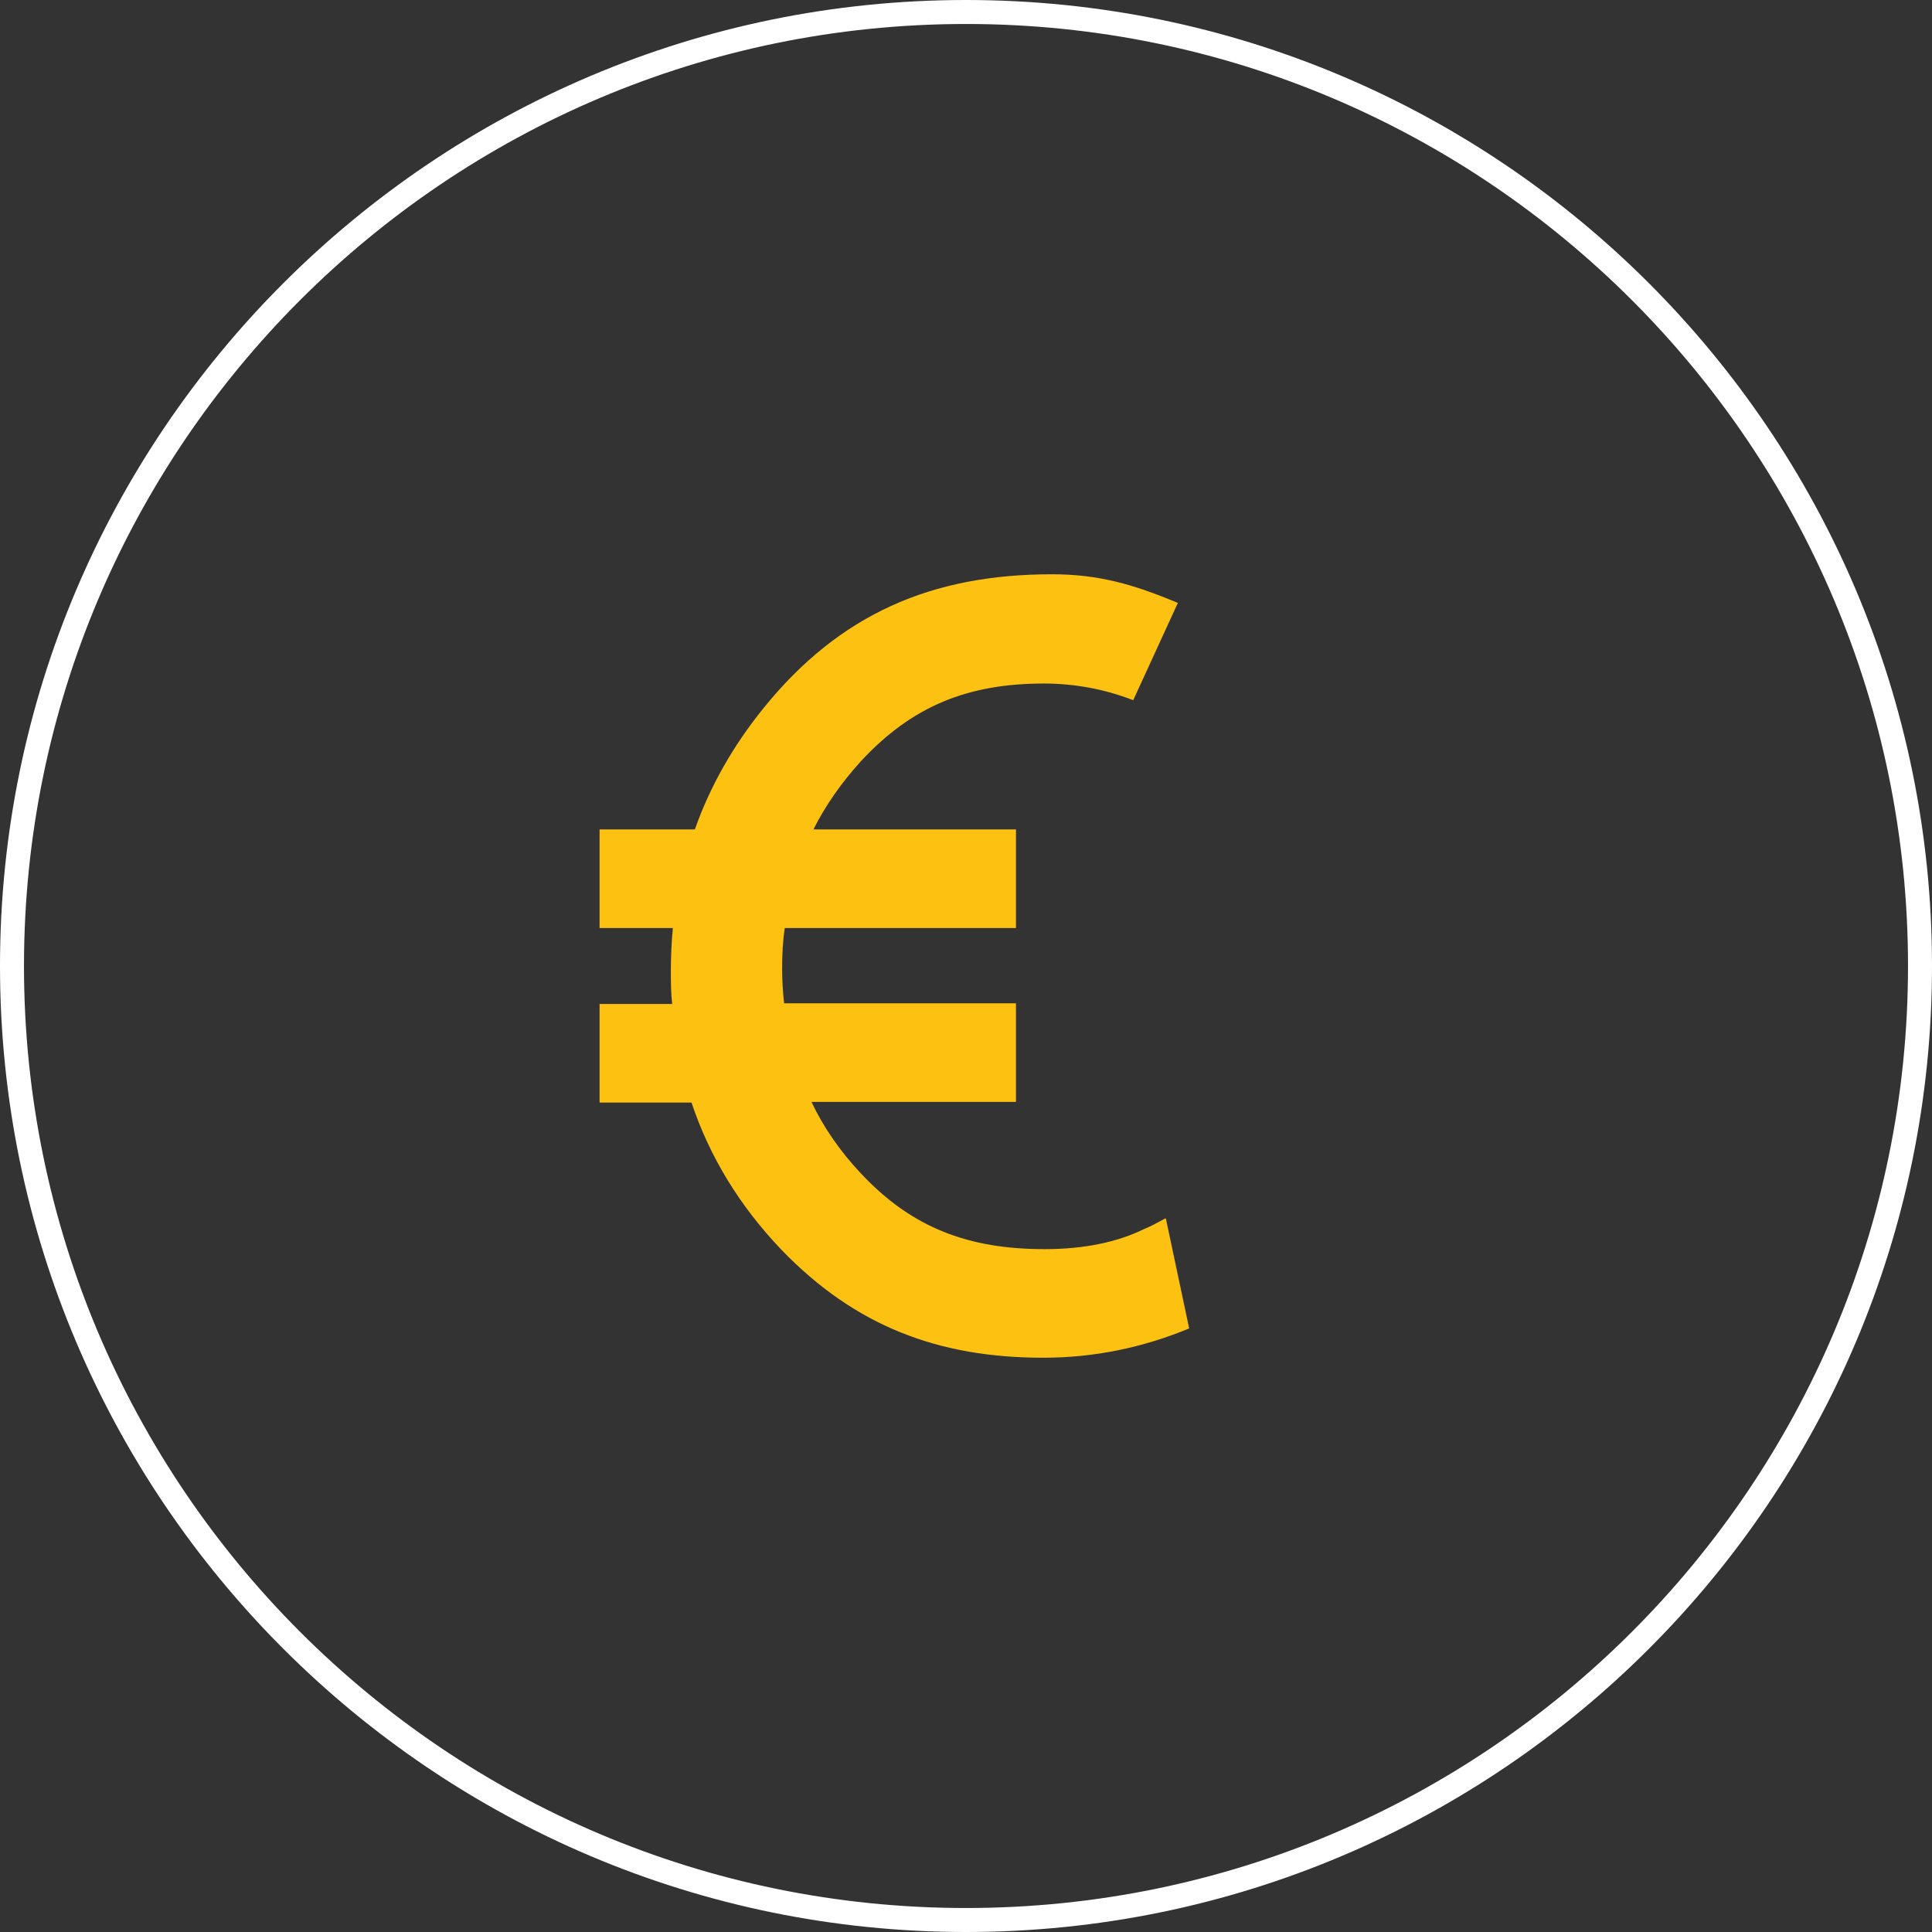
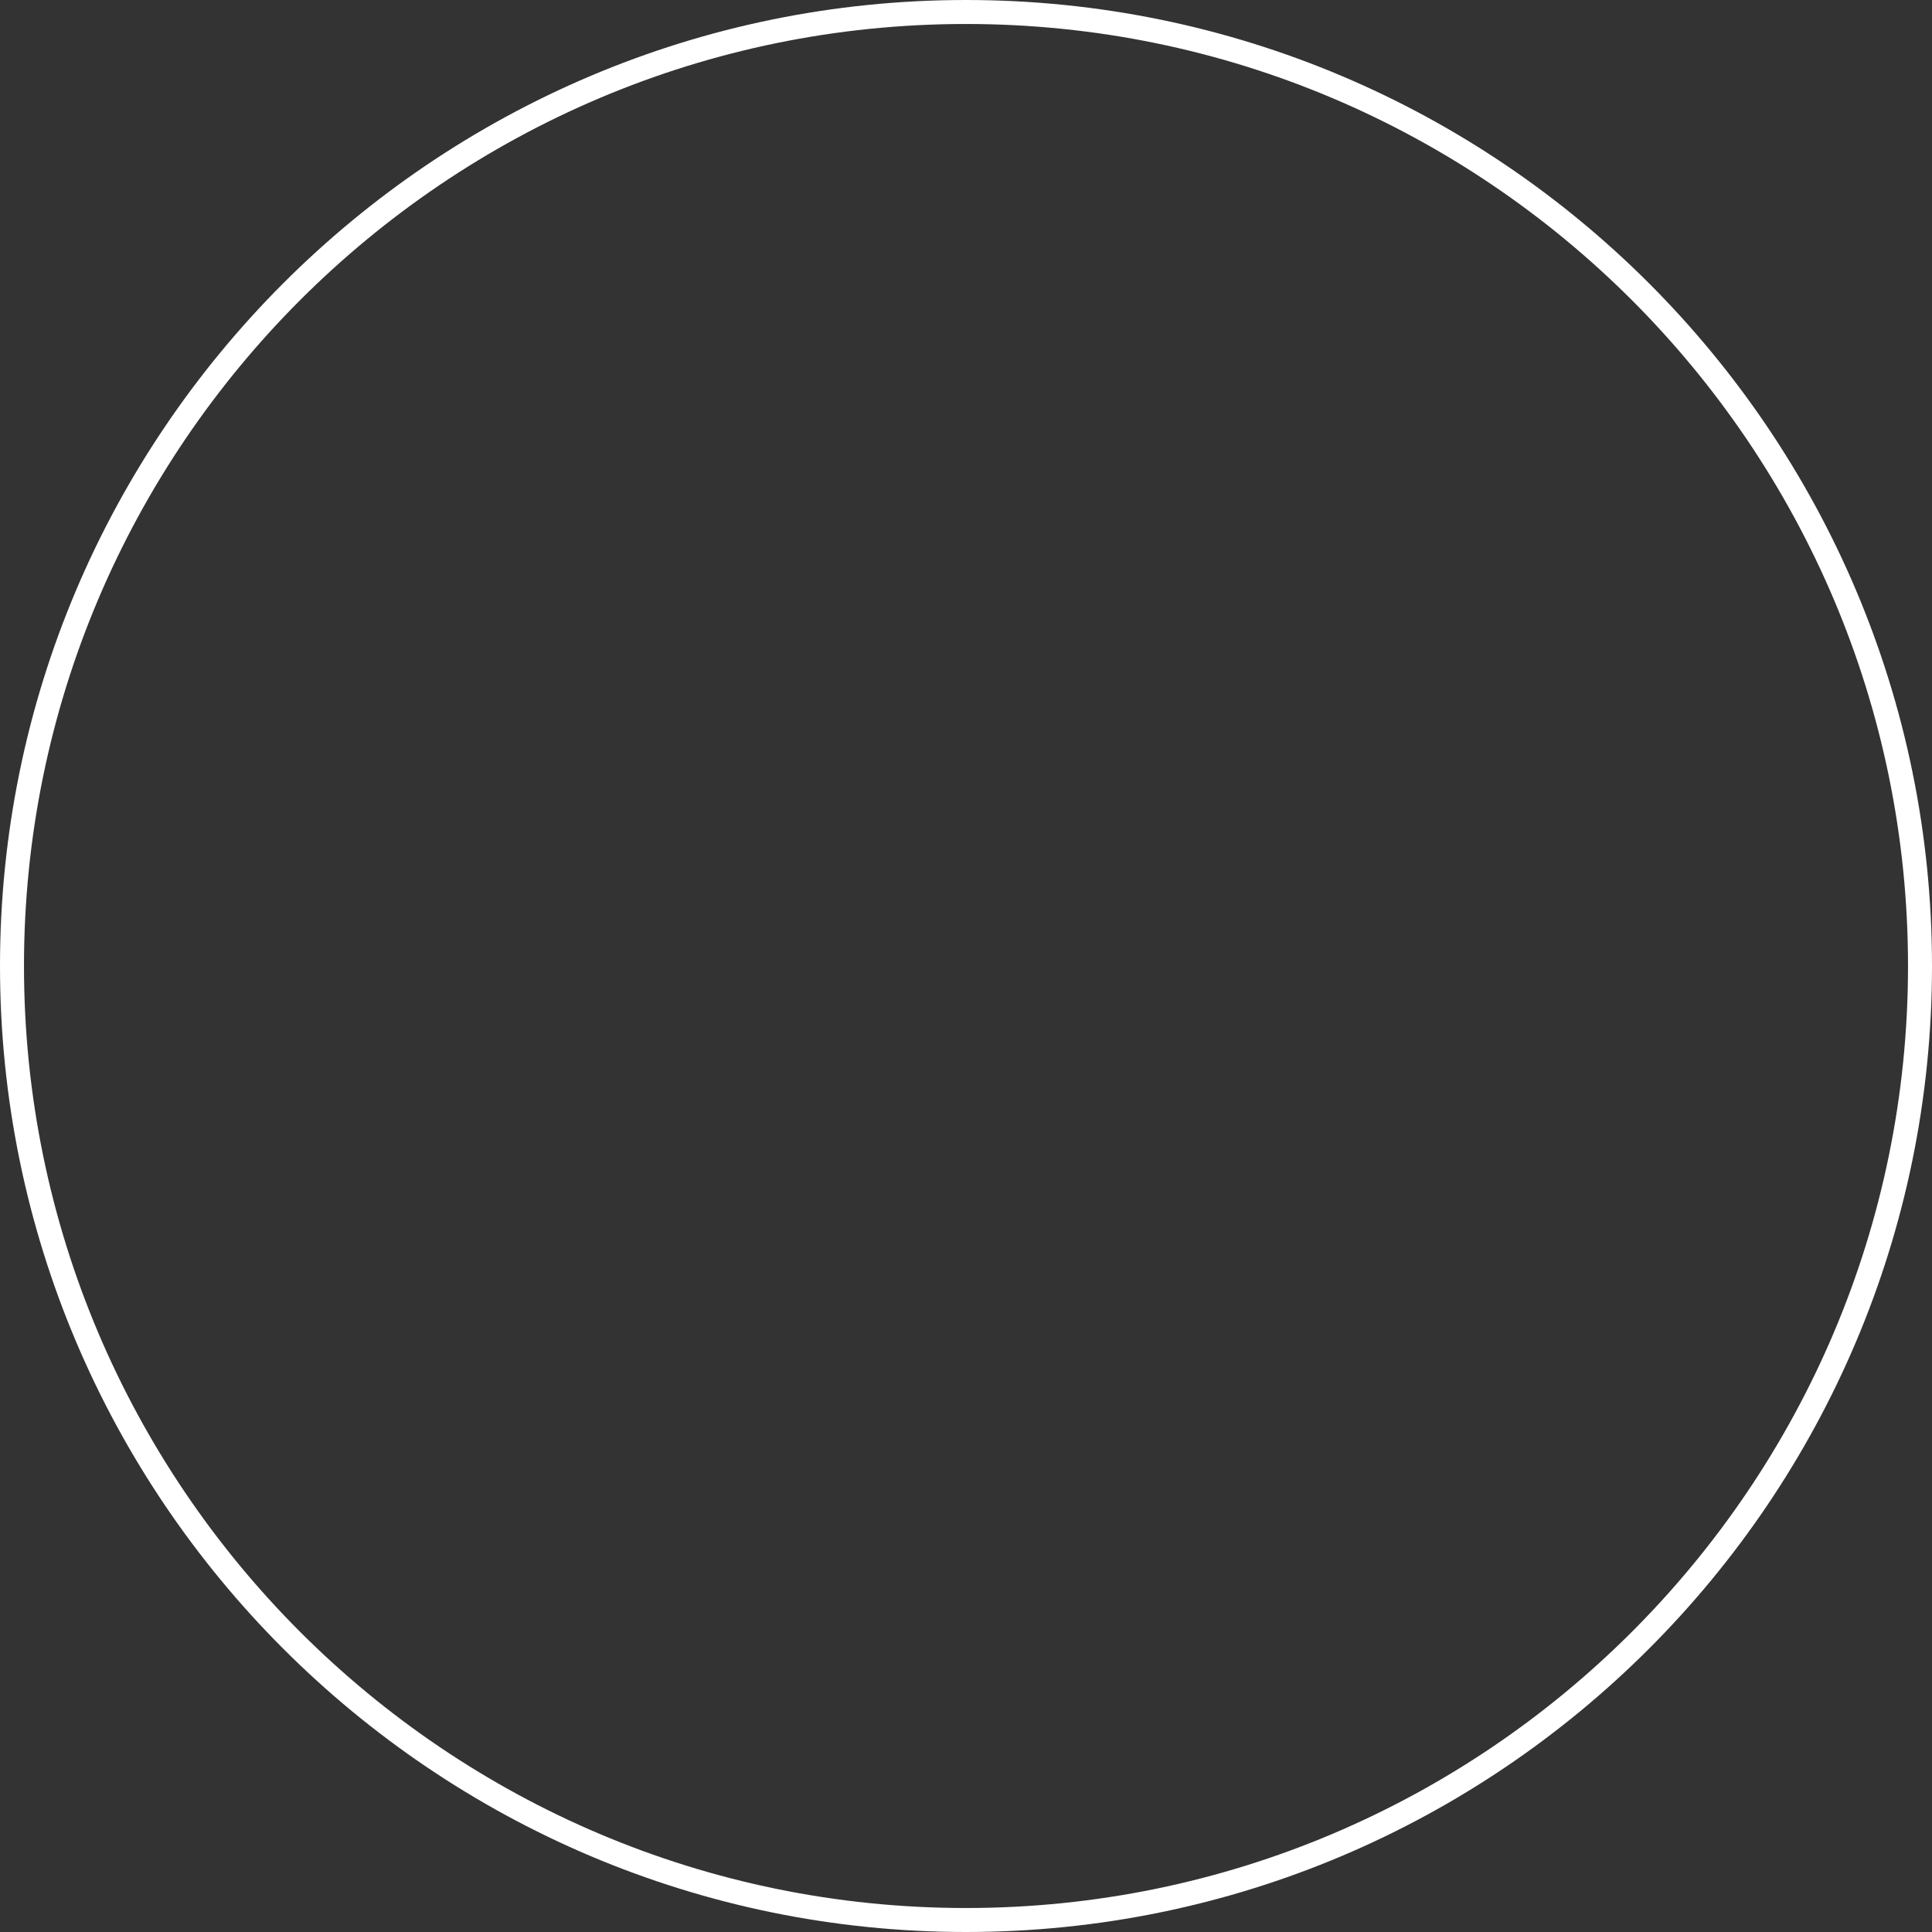
<svg xmlns="http://www.w3.org/2000/svg" id="Ebene_2" viewBox="0 0 29 29">
  <rect x="0" y="0" width="29" height="29" fill="#333333" stroke="none" />
  <defs>
    <style>.cls-1{fill:#fff;}.cls-2{fill:#fcc111;}</style>
  </defs>
  <g id="Layer_1">
    <g>
      <path class="cls-1" d="M14.5,29C6.5,29,0,22.49,0,14.5S6.5,0,14.5,0s14.5,6.5,14.5,14.5-6.5,14.5-14.5,14.5ZM14.5,.36C6.7,.36,.36,6.7,.36,14.5s6.34,14.14,14.14,14.14,14.14-6.34,14.14-14.14S22.3,.36,14.5,.36Z" />
-       <path class="cls-2" d="M17.49,18.29c-.11,.06-.22,.12-.32,.16-.41,.2-.91,.3-1.49,.3-1.13,0-1.99-.31-2.77-1.15-.3-.32-.55-.68-.73-1.06h3.07v-1.48h-3.48c-.02-.17-.03-.35-.03-.52,0-.21,.01-.42,.04-.61h3.47v-1.48h-3.04c.18-.36,.42-.7,.7-1.01,.78-.85,1.63-1.18,2.76-1.18,.45,0,.9,.08,1.34,.25l.67-1.46c-.67-.28-1.19-.43-1.89-.43-1.81,0-3.19,.6-4.33,2.01-.46,.57-.8,1.17-1.03,1.82h-1.43v1.48h1.1c-.02,.21-.03,.42-.03,.63,0,.17,0,.34,.02,.51h-1.09v1.48h1.38c.27,.81,.72,1.55,1.35,2.21,1.11,1.15,2.36,1.62,3.93,1.62,.76,0,1.49-.15,2.19-.44l-.35-1.65Z" />
    </g>
  </g>
</svg>